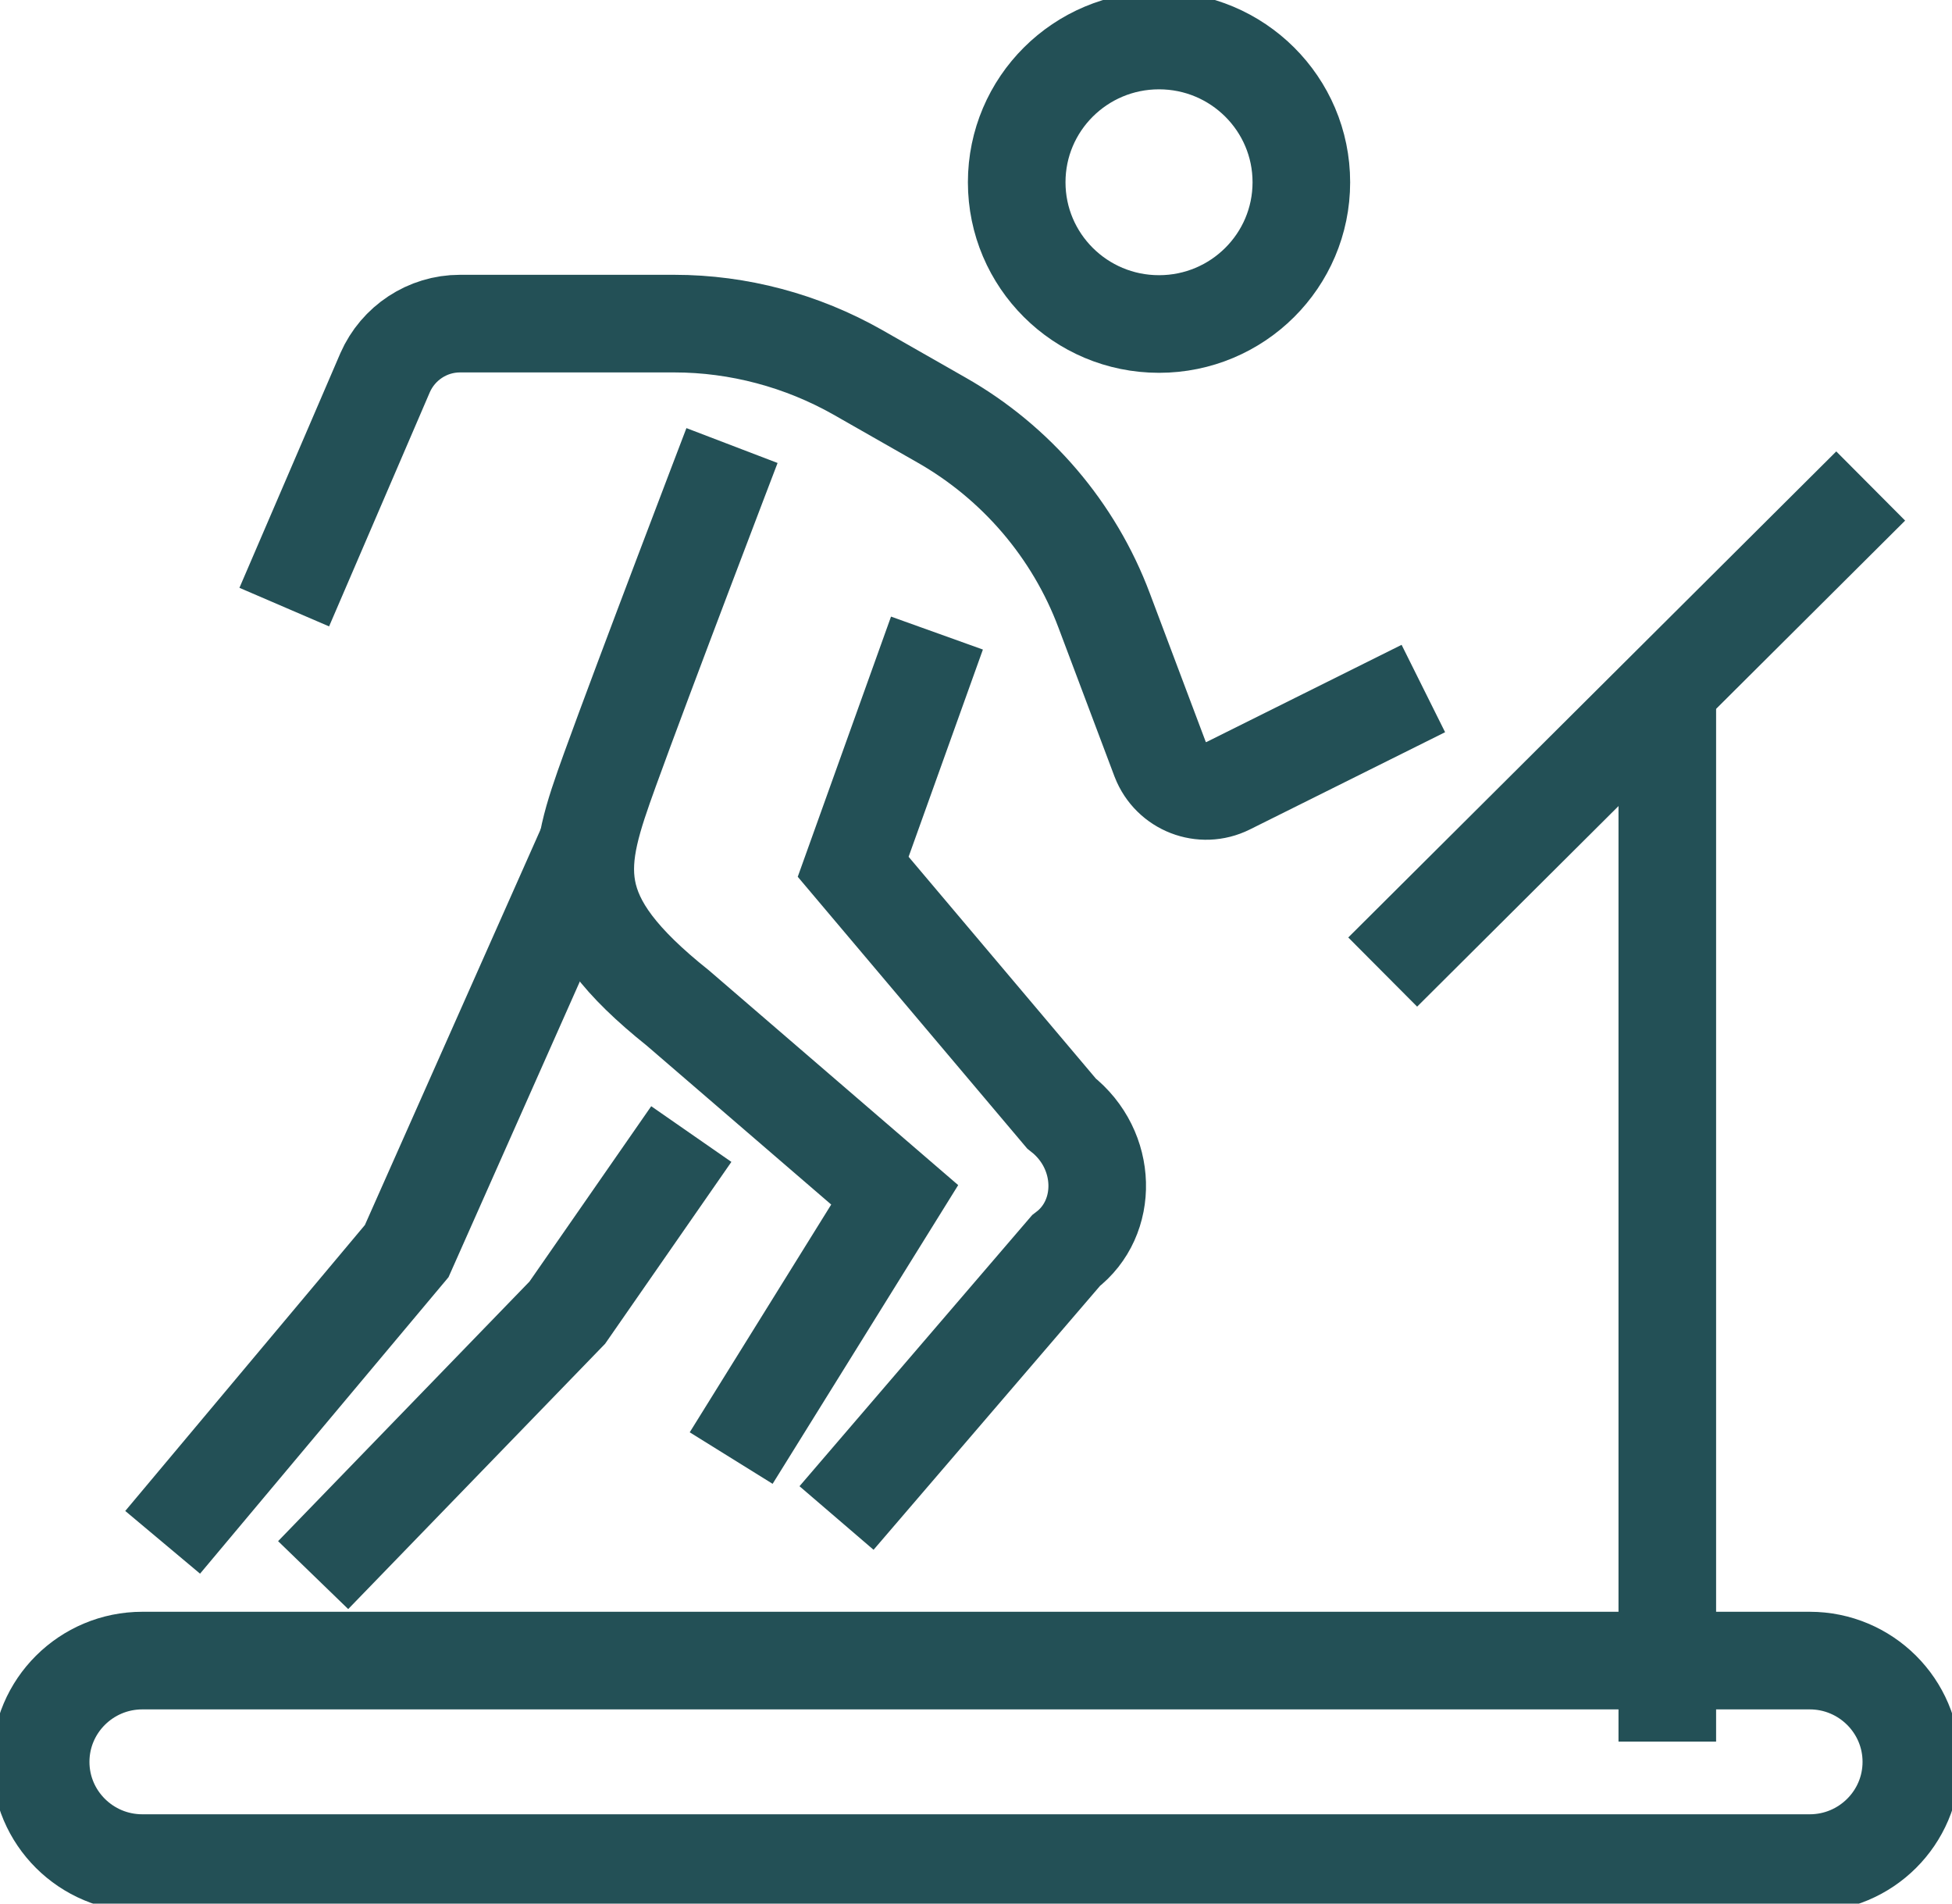
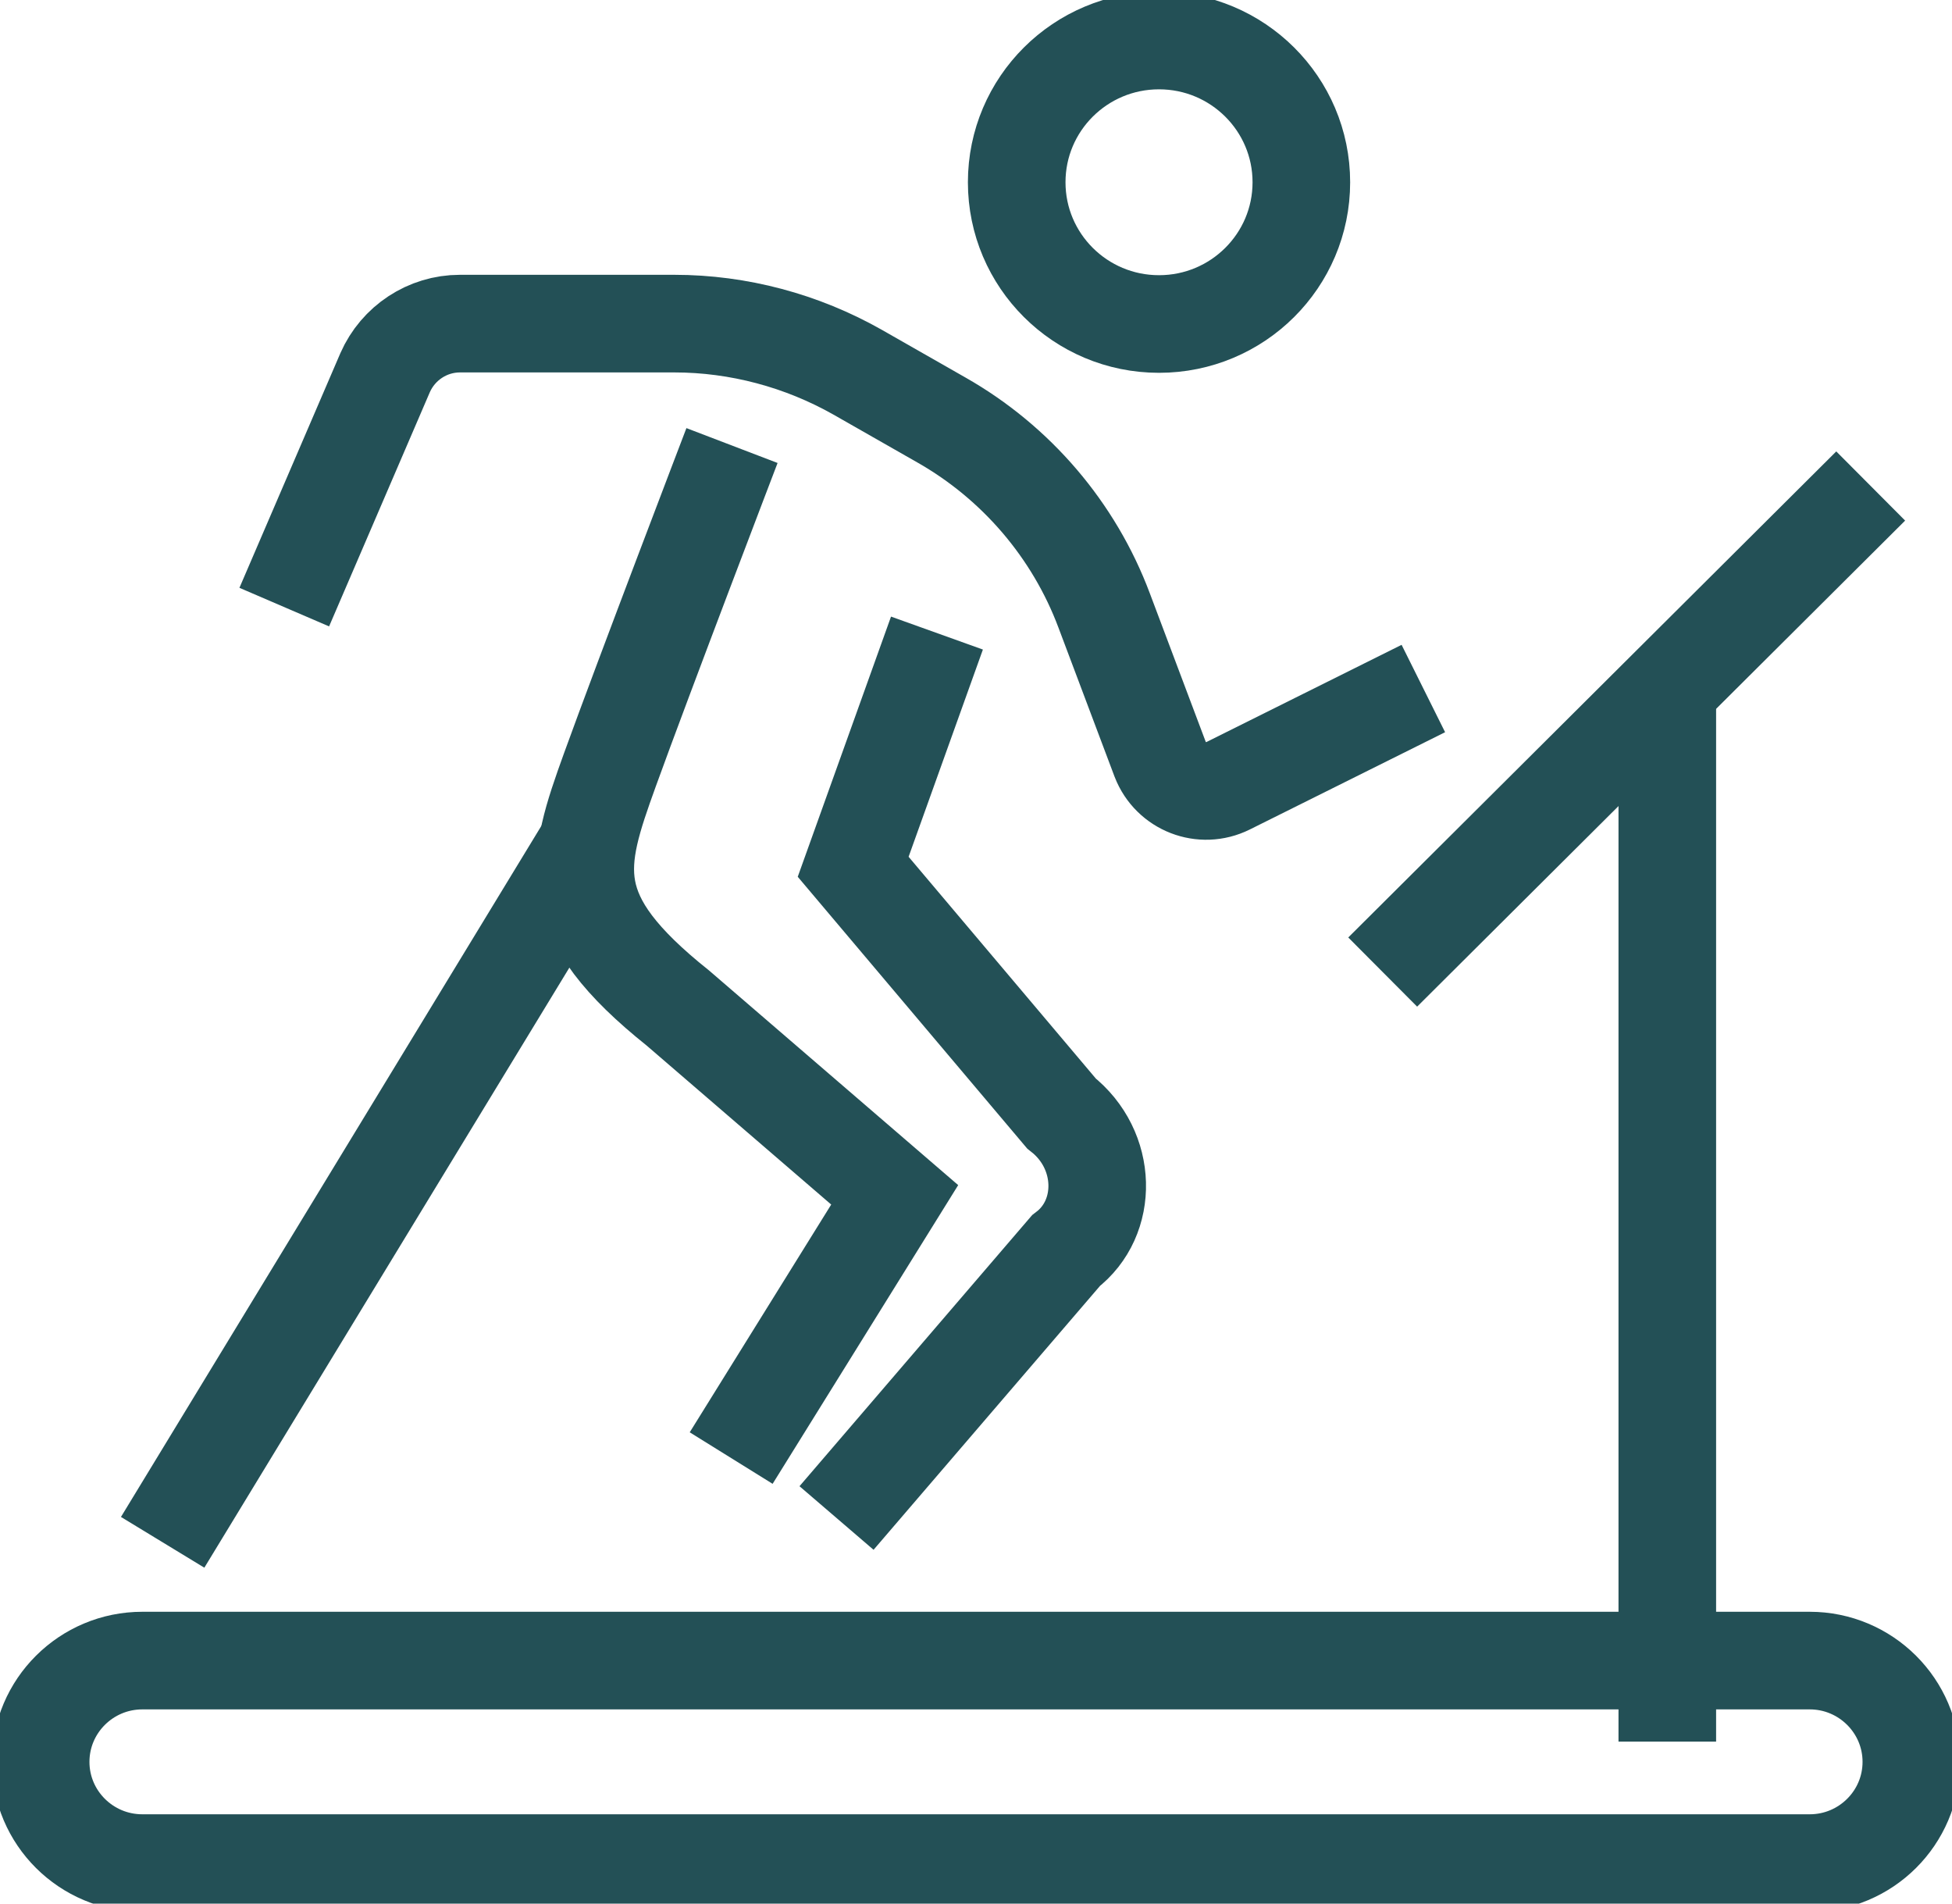
<svg xmlns="http://www.w3.org/2000/svg" width="40" height="39" viewBox="0 0 40 39" fill="none">
  <g clip-path="url(#clip0_2048_62678)">
    <path d="M15 9.128C15 9.128 13.175 13.899 12.5 15.766C11.792 17.724 11.492 18.737 13.892 20.653L18.334 24.479L14.983 29.872M29.167 14.106L25.167 16.098C24.634 16.363 23.992 16.114 23.775 15.559L22.625 12.505C22.009 10.862 20.825 9.476 19.292 8.605L17.575 7.626C16.433 6.979 15.133 6.63 13.817 6.63H9.425C8.759 6.63 8.159 7.028 7.892 7.634L5.825 12.438M17.142 31.1L21.842 25.624C22.725 24.952 22.7 23.558 21.75 22.811L17.483 17.758L19.2 12.97" stroke="#235056" stroke-width="2" stroke-miterlimit="10" />
-     <path d="M6.417 32.27L11.625 26.893L14.166 23.234" stroke="#235056" stroke-width="2" stroke-miterlimit="10" />
-     <path d="M12.042 17.285L8.334 25.632L3.333 31.598" stroke="#235056" stroke-width="2" stroke-miterlimit="10" />
+     <path d="M12.042 17.285L3.333 31.598" stroke="#235056" stroke-width="2" stroke-miterlimit="10" />
    <path d="M23.75 6.638C25.361 6.638 26.667 5.338 26.667 3.734C26.667 2.13 25.361 0.83 23.75 0.83C22.139 0.83 20.834 2.13 20.834 3.734C20.834 5.338 22.139 6.638 23.75 6.638Z" stroke="#235056" stroke-width="2" stroke-miterlimit="10" />
    <path d="M37.084 38.17H2.917C1.767 38.17 0.833 37.241 0.833 36.096C0.833 34.951 1.767 34.021 2.917 34.021H37.084C38.233 34.021 39.167 34.951 39.167 36.096C39.167 37.241 38.233 38.17 37.084 38.17Z" stroke="#235056" stroke-width="2" stroke-miterlimit="10" />
    <path d="M38.334 9.957L28.334 19.915" stroke="#235056" stroke-width="2" stroke-miterlimit="10" />
    <path d="M34.166 35.681V14.106" stroke="#235056" stroke-width="2" stroke-miterlimit="10" />
  </g>
  <defs>
    <clipPath id="clip0_2048_62678">
      <rect width="40" height="39" fill="white" />
    </clipPath>
  </defs>
</svg>